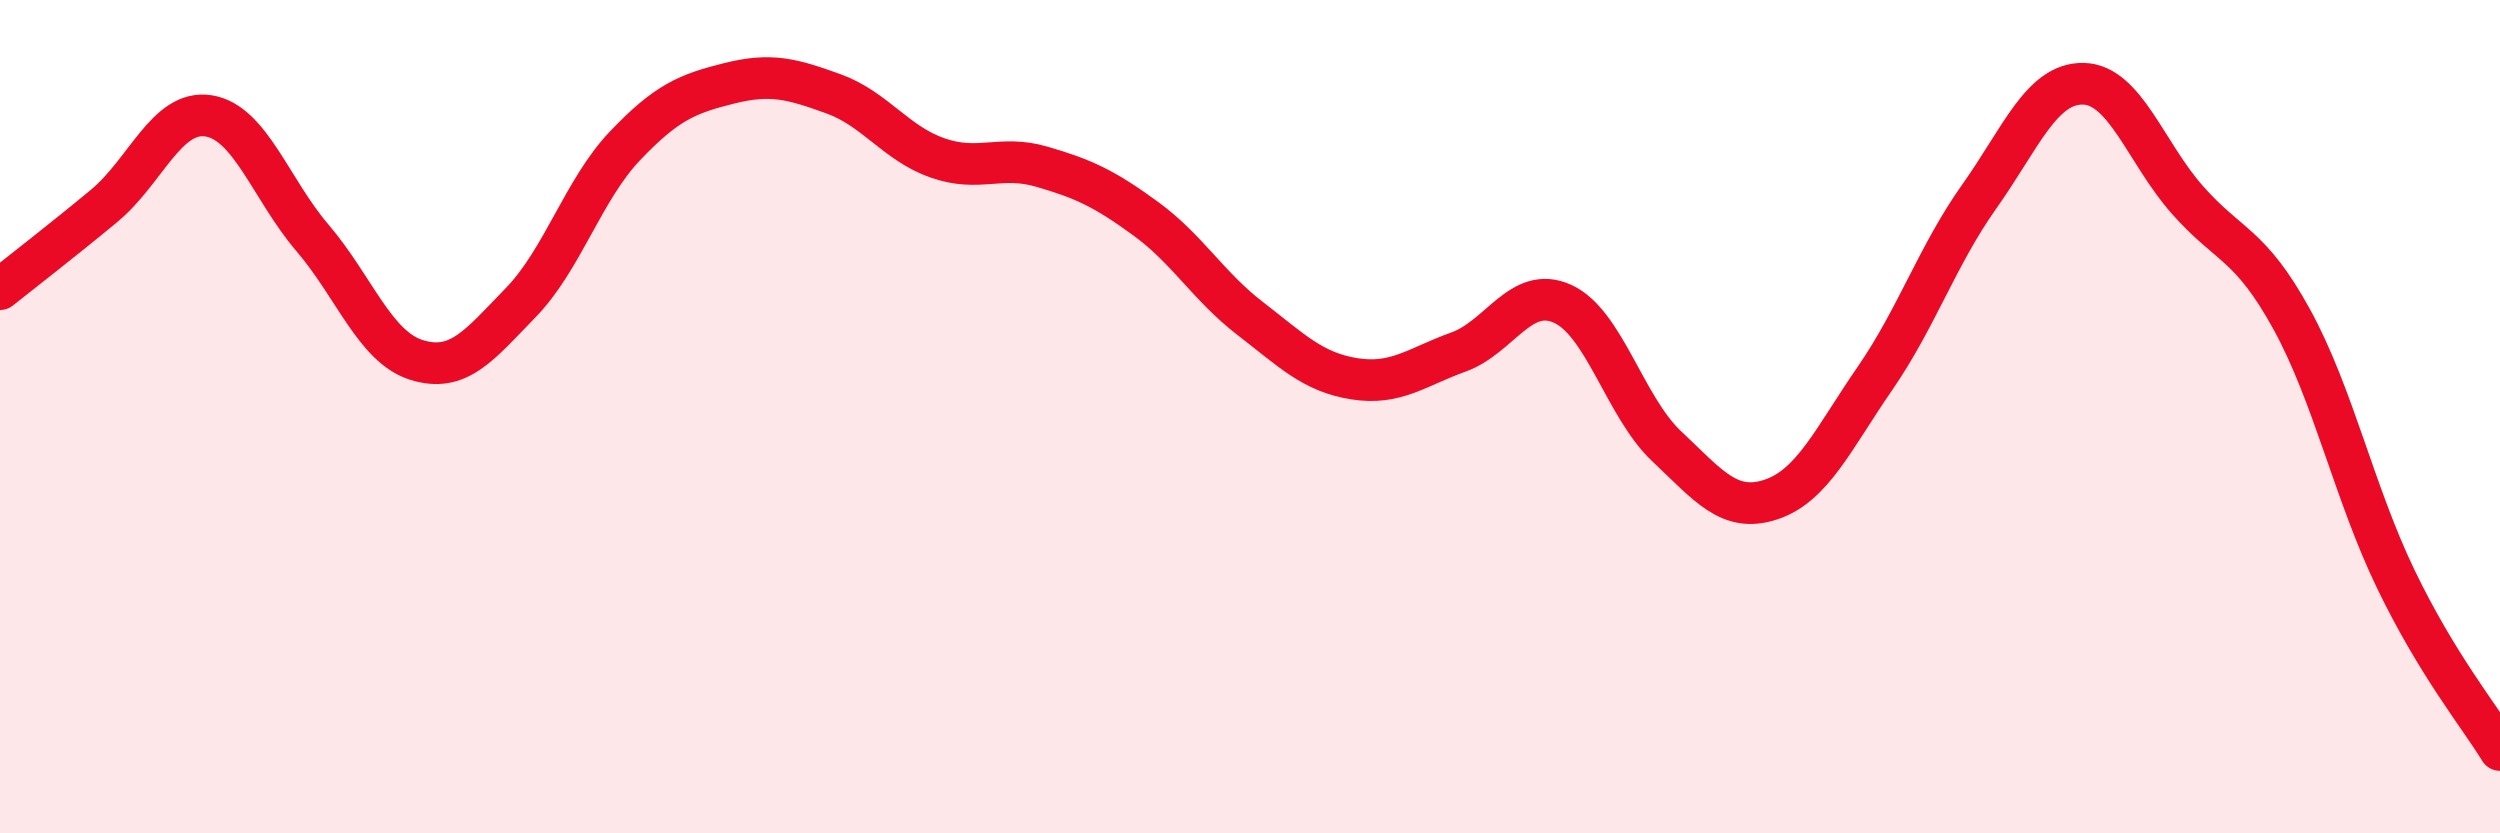
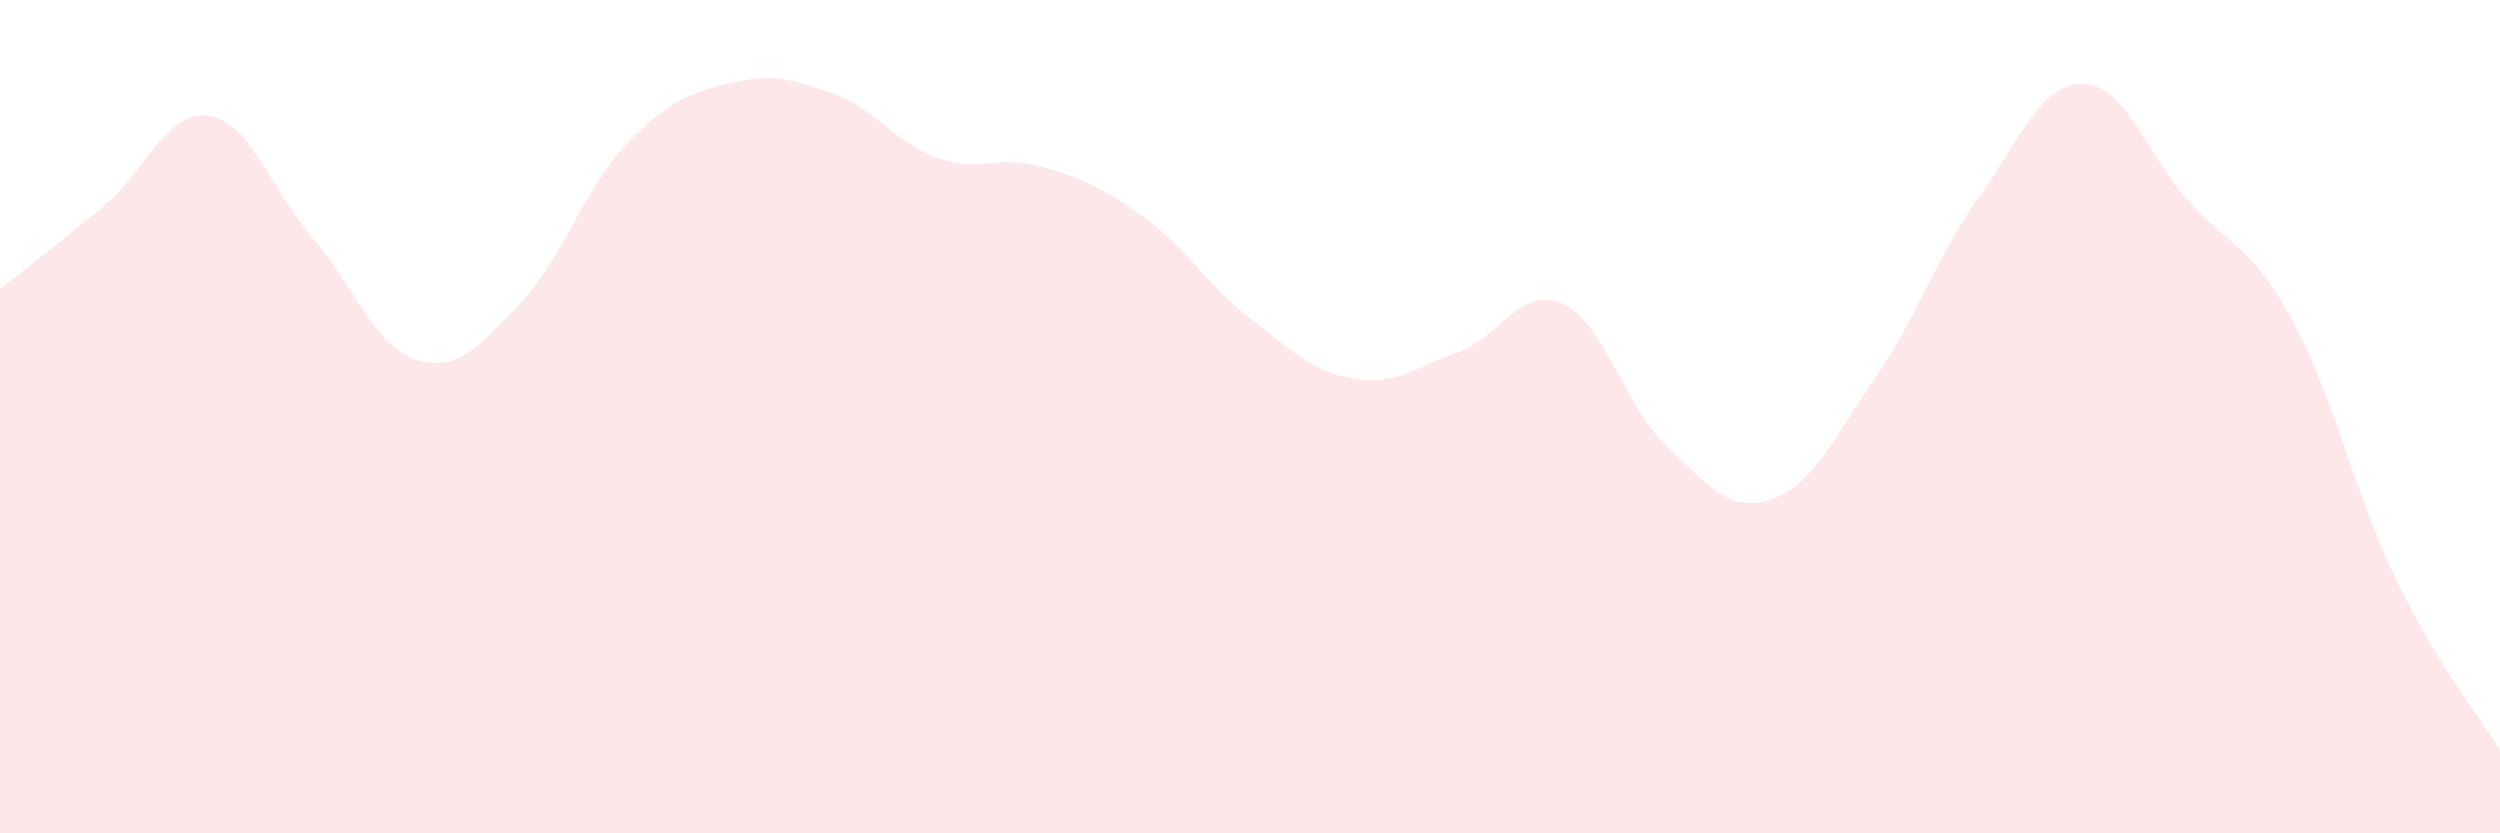
<svg xmlns="http://www.w3.org/2000/svg" width="60" height="20" viewBox="0 0 60 20">
  <path d="M 0,6.94 C 0.5,6.54 1.5,5.77 2.5,4.94 C 3.5,4.11 4,2.63 5,2.78 C 6,2.93 6.5,4.54 7.5,5.71 C 8.5,6.88 9,8.33 10,8.64 C 11,8.95 11.5,8.29 12.5,7.26 C 13.5,6.23 14,4.55 15,3.5 C 16,2.45 16.5,2.25 17.5,2 C 18.5,1.75 19,1.89 20,2.25 C 21,2.61 21.5,3.44 22.5,3.79 C 23.5,4.14 24,3.71 25,4 C 26,4.29 26.5,4.52 27.5,5.25 C 28.5,5.98 29,6.87 30,7.64 C 31,8.41 31.5,8.93 32.5,9.09 C 33.5,9.25 34,8.81 35,8.45 C 36,8.09 36.5,6.84 37.5,7.29 C 38.5,7.74 39,9.77 40,10.71 C 41,11.65 41.5,12.32 42.5,11.99 C 43.5,11.66 44,10.53 45,9.08 C 46,7.63 46.5,6.13 47.5,4.72 C 48.5,3.31 49,1.99 50,2.01 C 51,2.03 51.5,3.67 52.5,4.8 C 53.5,5.93 54,5.84 55,7.66 C 56,9.48 56.5,11.83 57.5,13.9 C 58.5,15.97 59.5,17.18 60,18L60 20L0 20Z" fill="#EB0A25" opacity="0.1" stroke-linecap="round" stroke-linejoin="round" />
-   <path d="M 0,6.94 C 0.5,6.54 1.5,5.77 2.5,4.94 C 3.5,4.11 4,2.63 5,2.78 C 6,2.93 6.5,4.54 7.5,5.71 C 8.5,6.88 9,8.33 10,8.64 C 11,8.95 11.5,8.29 12.5,7.26 C 13.5,6.23 14,4.55 15,3.5 C 16,2.45 16.5,2.25 17.5,2 C 18.5,1.75 19,1.89 20,2.25 C 21,2.61 21.5,3.44 22.5,3.79 C 23.5,4.14 24,3.71 25,4 C 26,4.29 26.5,4.52 27.5,5.25 C 28.5,5.98 29,6.87 30,7.64 C 31,8.41 31.5,8.93 32.5,9.09 C 33.5,9.25 34,8.81 35,8.45 C 36,8.09 36.5,6.84 37.5,7.29 C 38.5,7.74 39,9.77 40,10.71 C 41,11.65 41.5,12.32 42.5,11.99 C 43.5,11.66 44,10.53 45,9.08 C 46,7.63 46.5,6.13 47.5,4.72 C 48.5,3.31 49,1.99 50,2.01 C 51,2.03 51.5,3.67 52.5,4.8 C 53.5,5.93 54,5.84 55,7.66 C 56,9.48 56.5,11.83 57.5,13.9 C 58.5,15.97 59.5,17.18 60,18" stroke="#EB0A25" stroke-width="1" fill="none" stroke-linecap="round" stroke-linejoin="round" />
</svg>